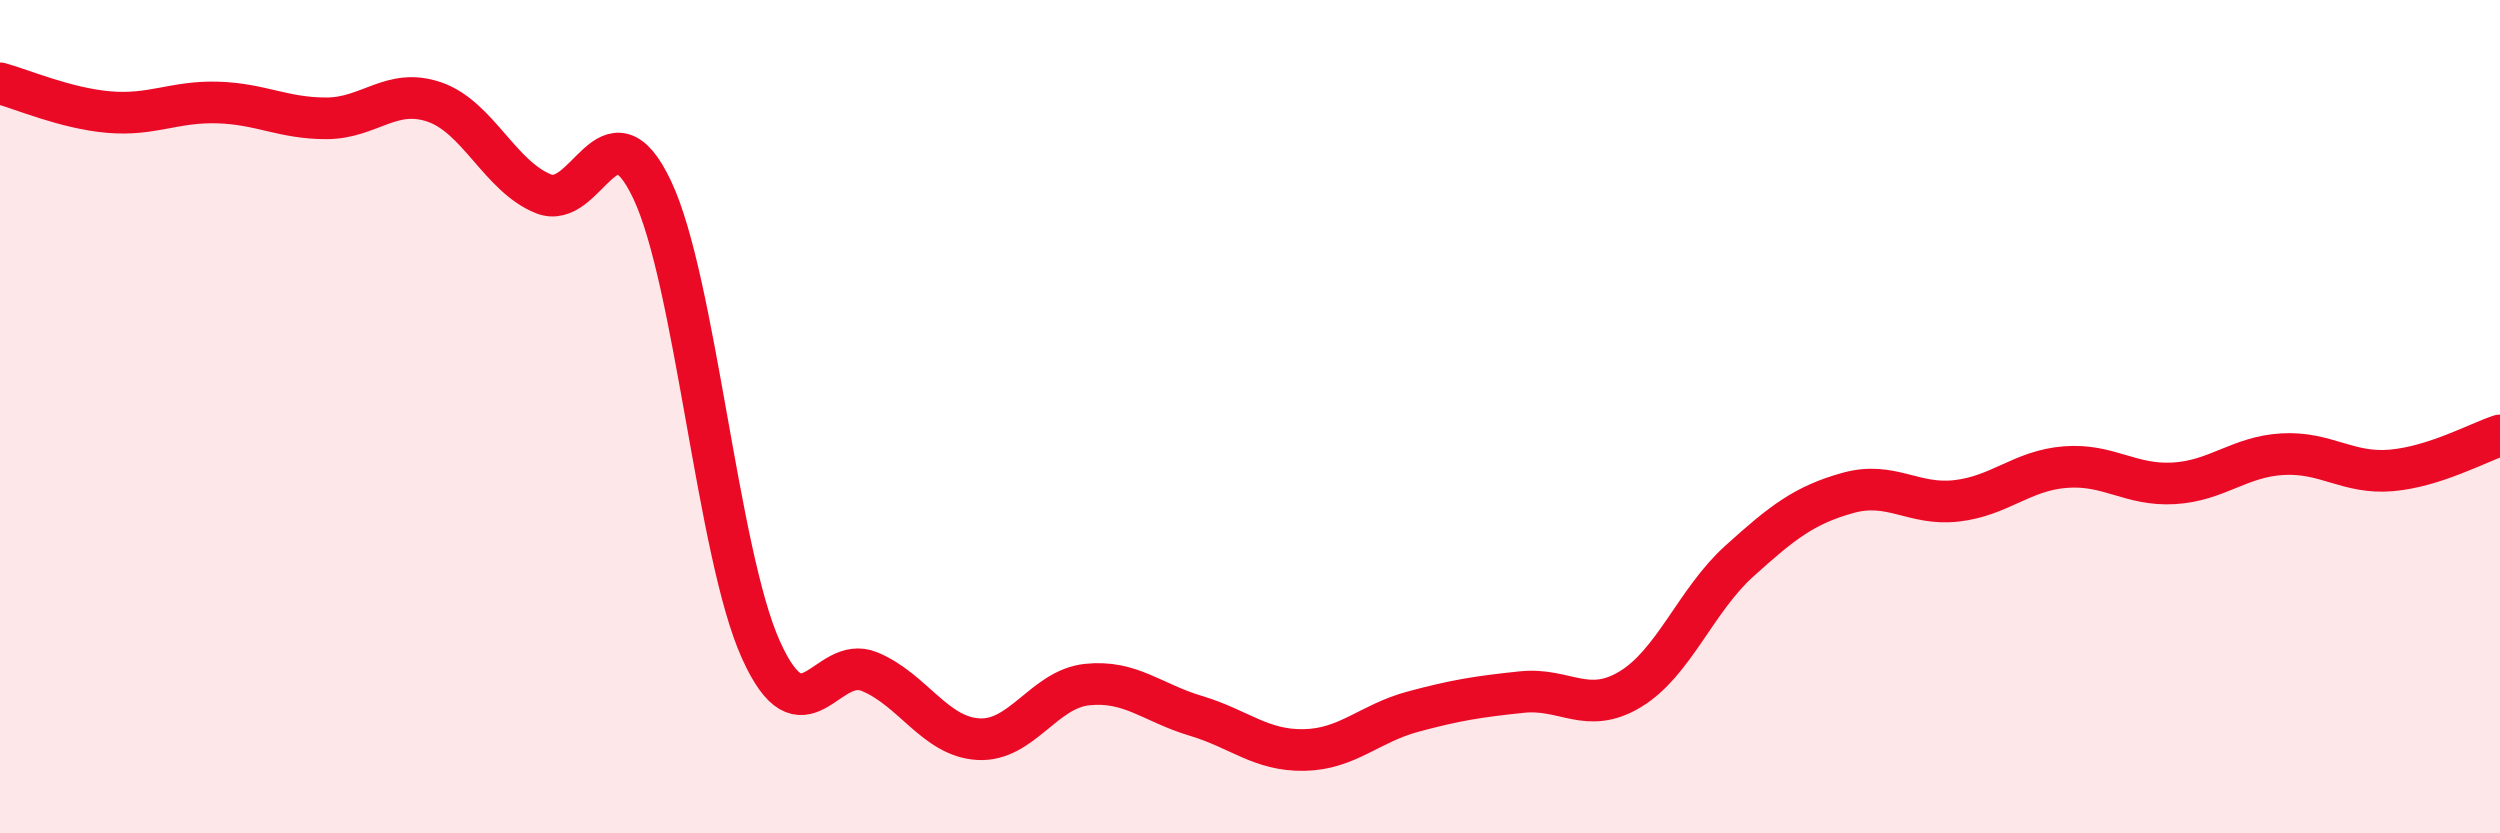
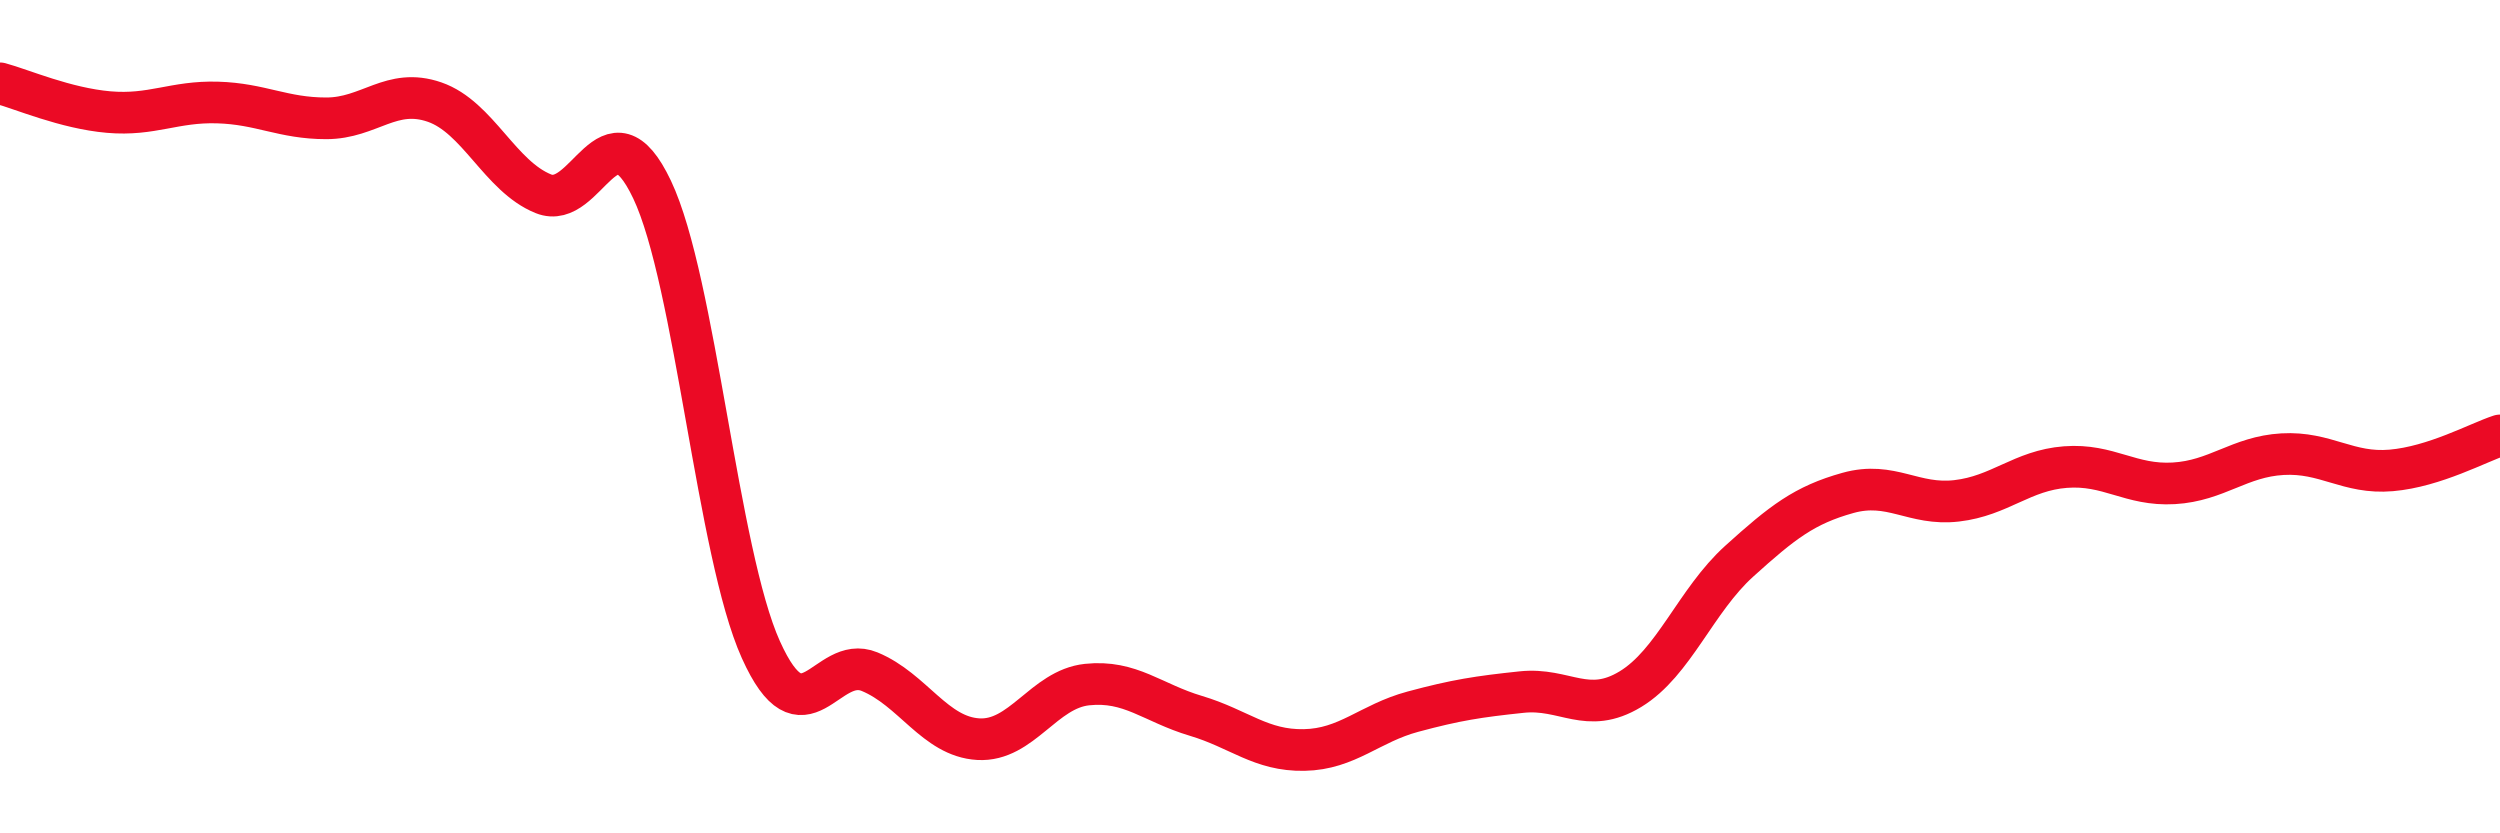
<svg xmlns="http://www.w3.org/2000/svg" width="60" height="20" viewBox="0 0 60 20">
-   <path d="M 0,2 C 0.52,2.14 1.57,2.6 2.61,2.69 C 3.65,2.78 4.18,2.43 5.22,2.46 C 6.26,2.49 6.79,2.84 7.83,2.84 C 8.87,2.84 9.39,2.09 10.43,2.45 C 11.47,2.81 12,4.23 13.04,4.65 C 14.08,5.07 14.61,2.36 15.65,4.55 C 16.69,6.74 17.22,13.28 18.26,15.59 C 19.3,17.9 19.83,15.69 20.87,16.12 C 21.91,16.55 22.44,17.68 23.48,17.74 C 24.52,17.8 25.05,16.54 26.09,16.43 C 27.13,16.32 27.66,16.87 28.7,17.18 C 29.74,17.49 30.26,18.02 31.3,18 C 32.34,17.98 32.87,17.36 33.91,17.08 C 34.95,16.8 35.48,16.72 36.52,16.61 C 37.56,16.5 38.09,17.17 39.13,16.54 C 40.17,15.91 40.7,14.41 41.74,13.47 C 42.78,12.53 43.31,12.12 44.35,11.83 C 45.39,11.54 45.92,12.14 46.96,12.02 C 48,11.9 48.53,11.29 49.57,11.21 C 50.61,11.13 51.13,11.66 52.17,11.6 C 53.21,11.54 53.74,10.96 54.78,10.9 C 55.82,10.84 56.35,11.38 57.39,11.29 C 58.43,11.2 59.48,10.62 60,10.45L60 20L0 20Z" fill="#EB0A25" opacity="0.1" stroke-linecap="round" stroke-linejoin="round" />
  <path d="M 0,2 C 0.52,2.14 1.57,2.6 2.61,2.69 C 3.65,2.78 4.18,2.43 5.22,2.46 C 6.26,2.49 6.79,2.84 7.83,2.84 C 8.87,2.84 9.39,2.09 10.43,2.45 C 11.47,2.81 12,4.23 13.04,4.65 C 14.08,5.07 14.61,2.36 15.65,4.55 C 16.69,6.74 17.22,13.28 18.26,15.59 C 19.3,17.9 19.83,15.69 20.87,16.12 C 21.91,16.55 22.44,17.68 23.48,17.74 C 24.52,17.8 25.05,16.54 26.09,16.43 C 27.13,16.32 27.66,16.87 28.7,17.18 C 29.74,17.49 30.26,18.02 31.3,18 C 32.34,17.98 32.87,17.36 33.91,17.08 C 34.95,16.8 35.48,16.72 36.52,16.61 C 37.56,16.5 38.09,17.17 39.13,16.54 C 40.17,15.91 40.7,14.41 41.74,13.47 C 42.78,12.53 43.31,12.12 44.35,11.83 C 45.39,11.54 45.92,12.14 46.96,12.02 C 48,11.9 48.53,11.29 49.57,11.21 C 50.61,11.13 51.13,11.66 52.17,11.6 C 53.21,11.54 53.74,10.96 54.78,10.9 C 55.82,10.84 56.35,11.38 57.39,11.29 C 58.43,11.2 59.48,10.62 60,10.45" stroke="#EB0A25" stroke-width="1" fill="none" stroke-linecap="round" stroke-linejoin="round" />
</svg>